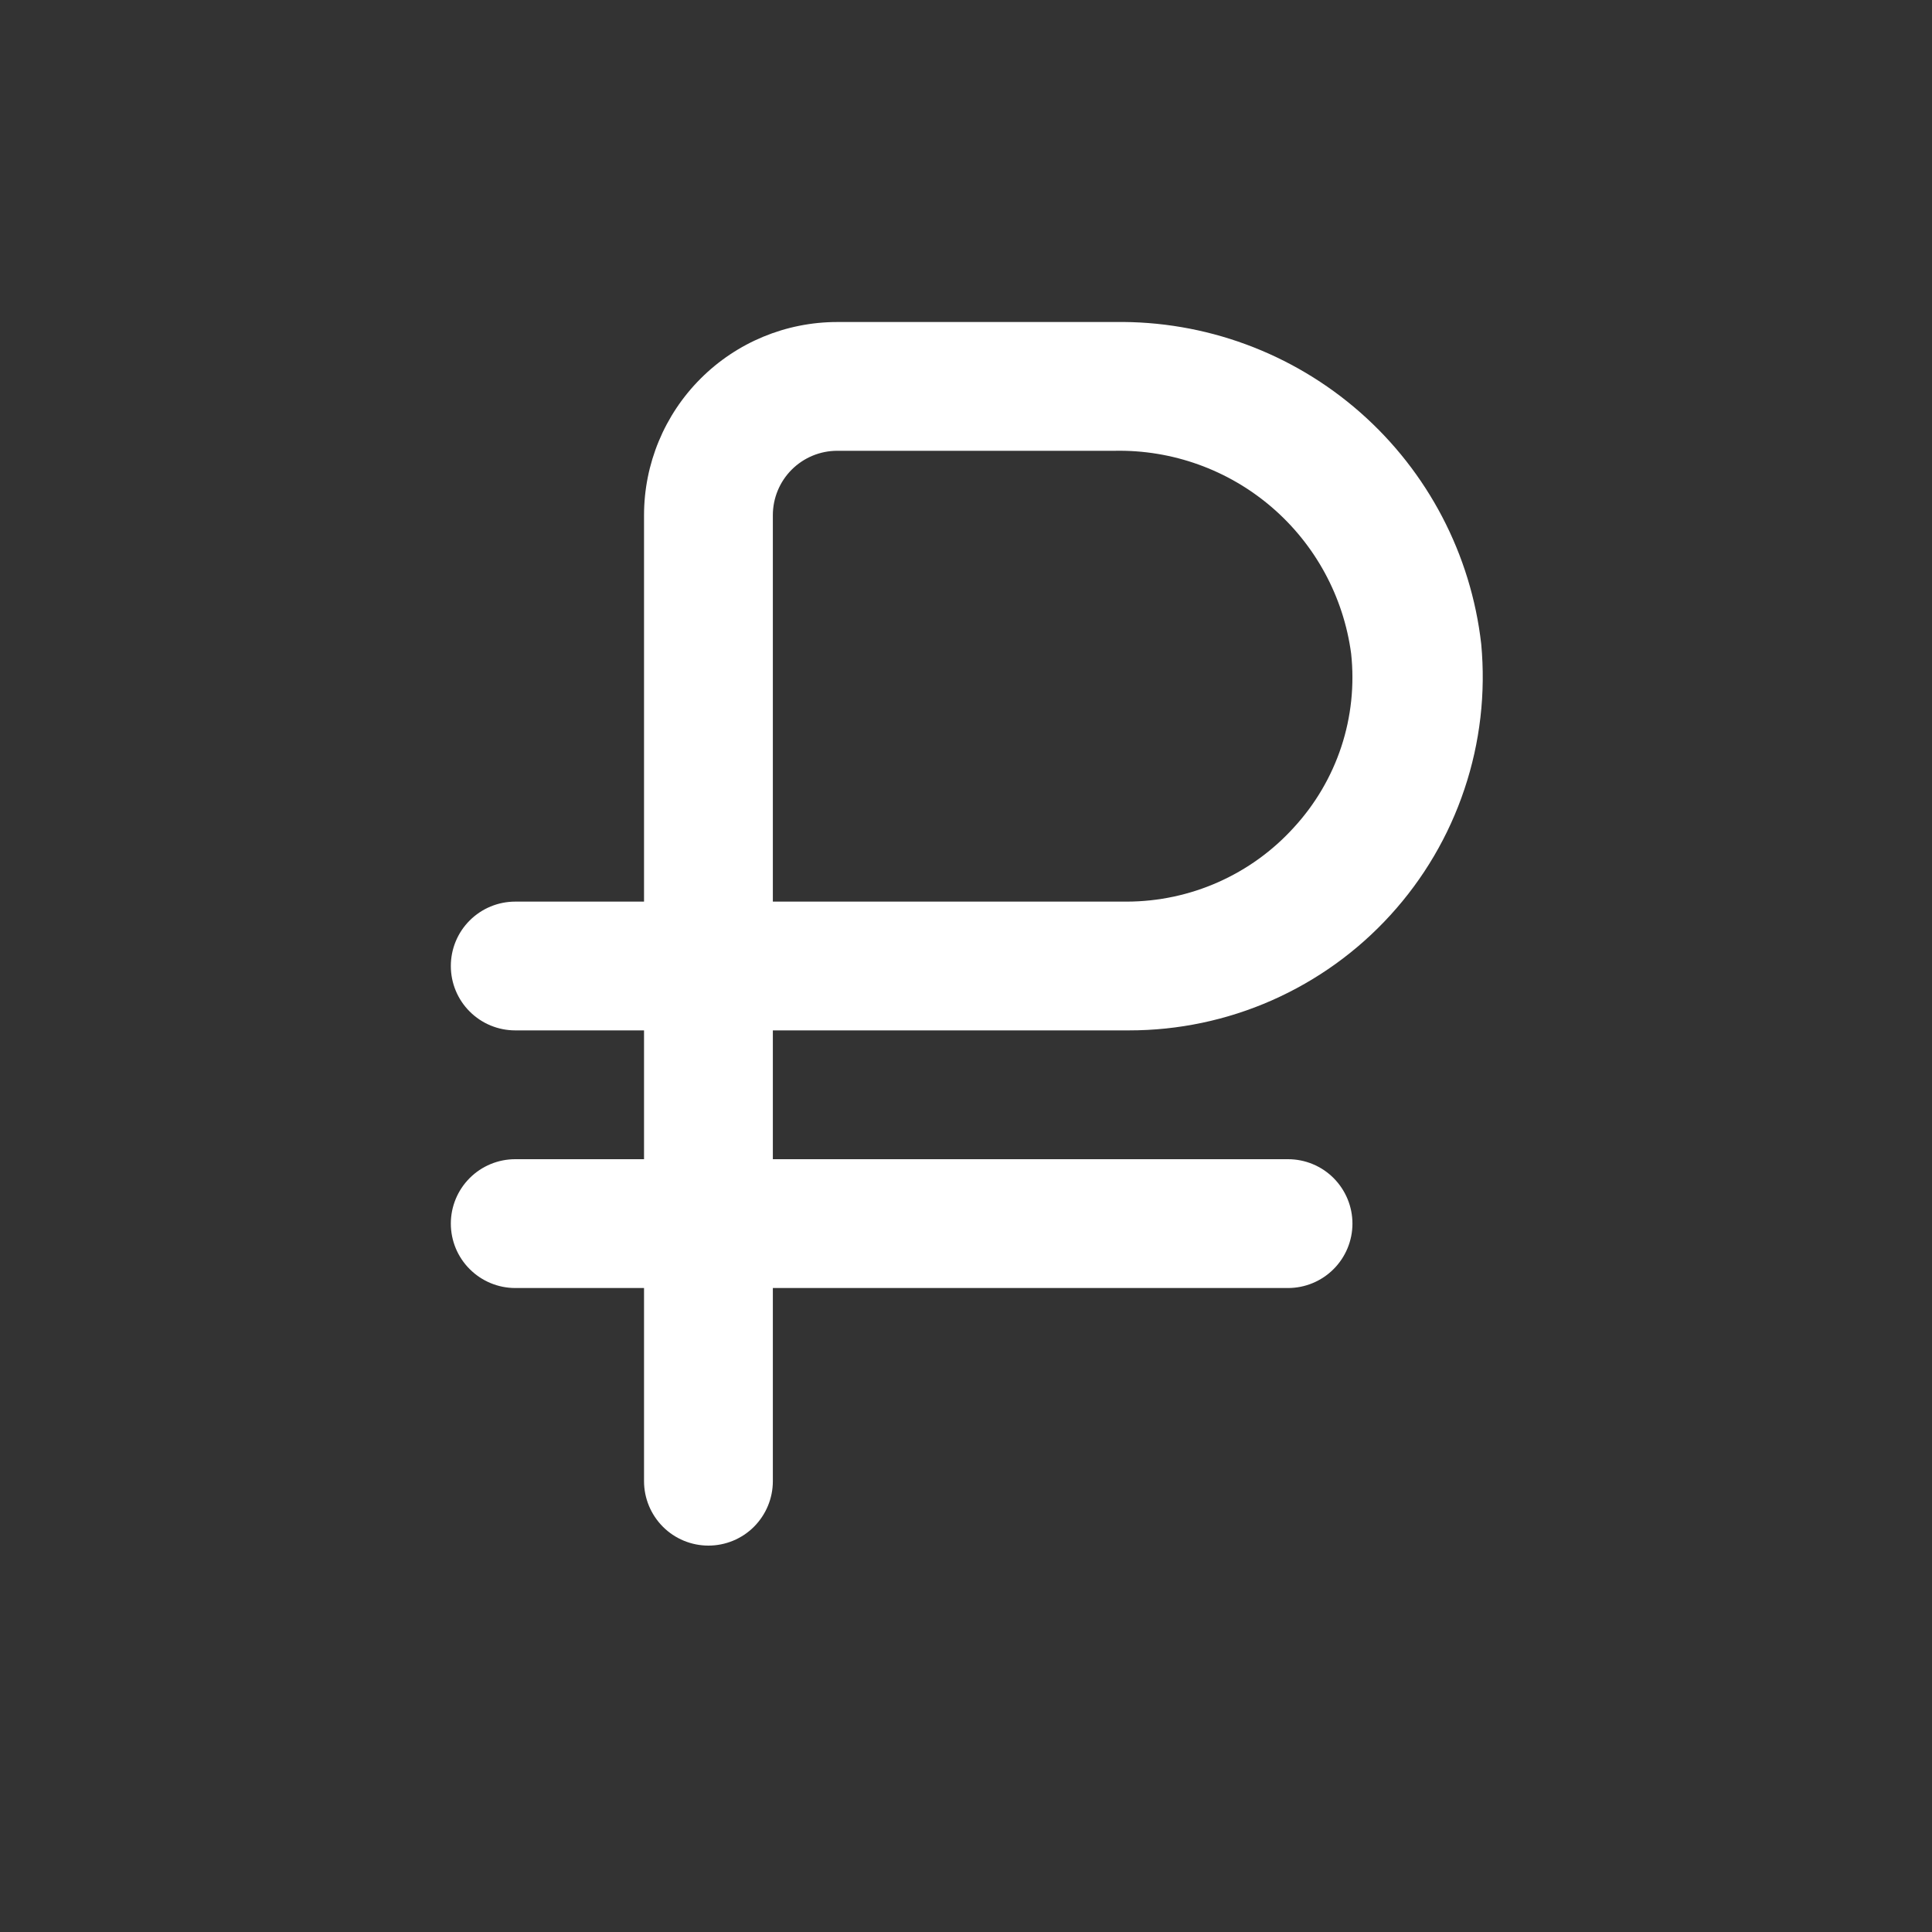
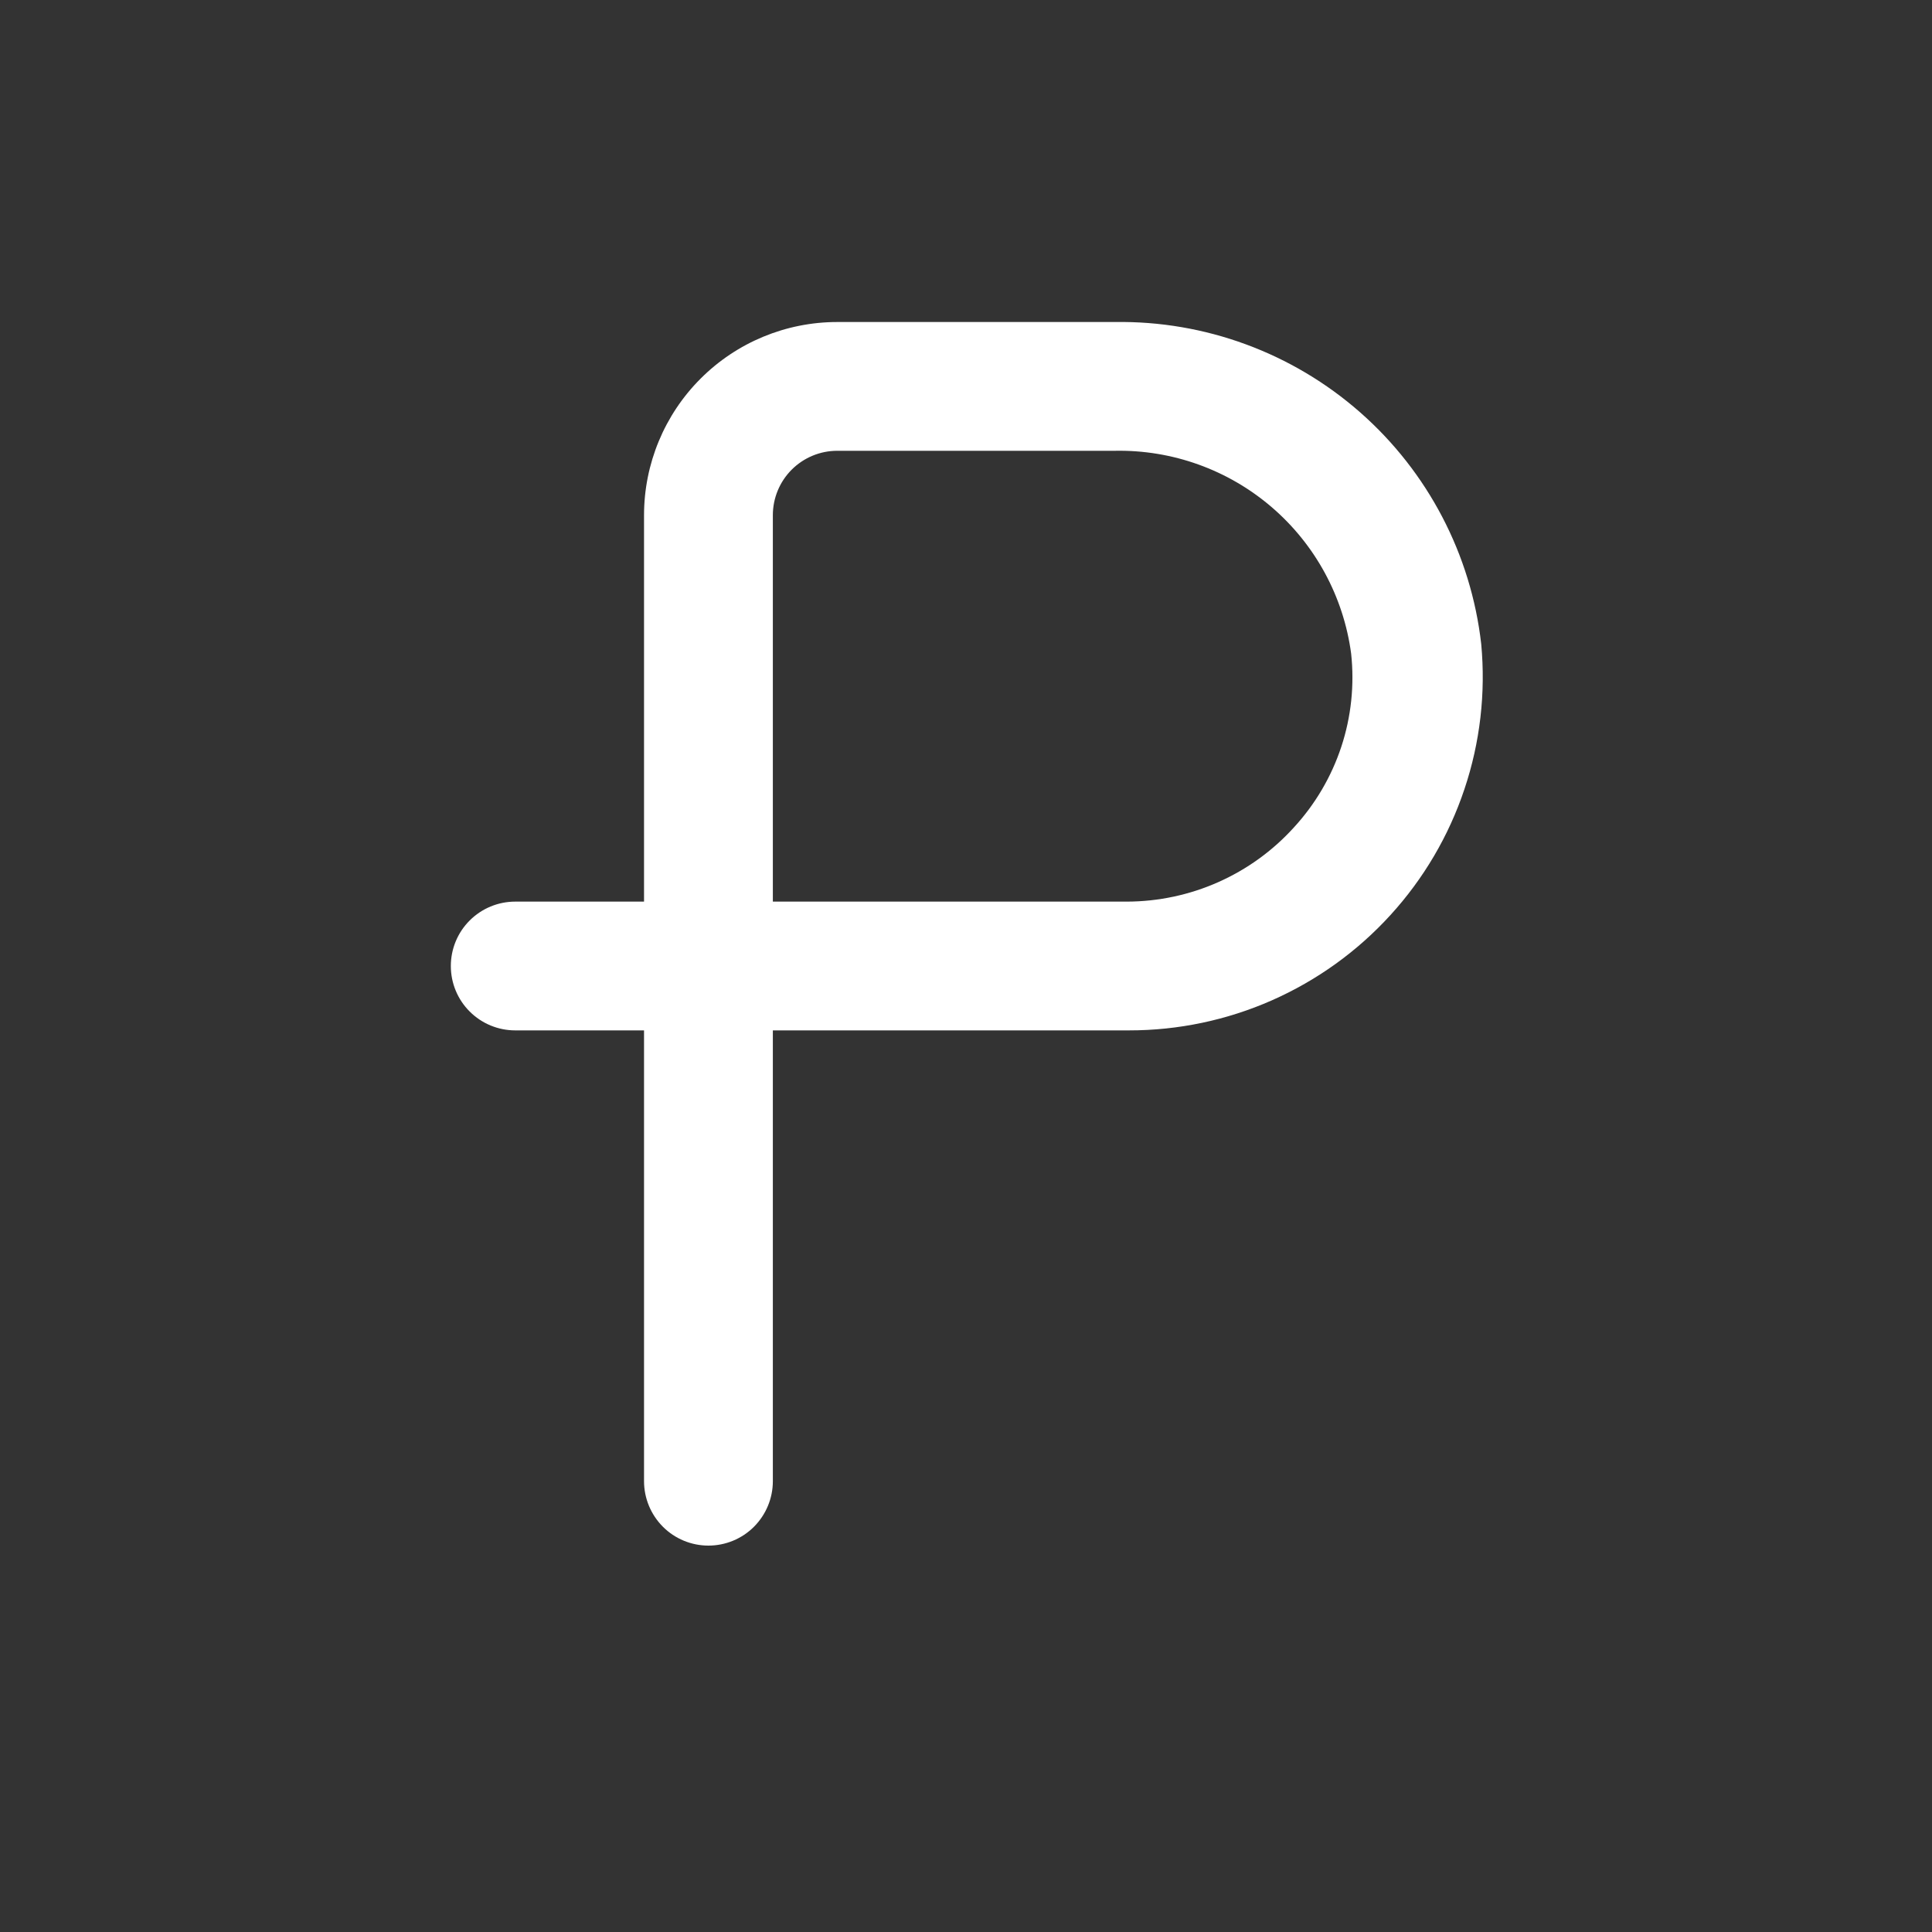
<svg xmlns="http://www.w3.org/2000/svg" width="40" height="40" viewBox="0 0 40 40" fill="none">
  <rect x="0" y="0" width="40" height="40" fill="#333333" stroke="none" />
  <path d="M14.667 32C14.314 32 13.975 31.86 13.725 31.61C13.475 31.359 13.334 31.02 13.334 30.667V21.333H10.667C10.314 21.333 9.975 21.193 9.725 20.943C9.474 20.693 9.334 20.354 9.334 20C9.334 19.646 9.474 19.307 9.725 19.057C9.975 18.807 10.314 18.667 10.667 18.667H13.334V10.667C13.334 9.606 13.755 8.588 14.506 7.838C15.256 7.088 16.273 6.667 17.334 6.667H23.081C24.947 6.638 26.758 7.305 28.16 8.537C29.562 9.769 30.456 11.479 30.667 13.333C30.762 14.348 30.644 15.371 30.32 16.337C29.997 17.304 29.475 18.192 28.788 18.945C28.102 19.698 27.266 20.299 26.333 20.711C25.401 21.122 24.393 21.334 23.374 21.333H16.001V30.667C16.001 31.02 15.86 31.359 15.61 31.61C15.36 31.86 15.021 32 14.667 32ZM16.001 18.667H23.334C23.985 18.665 24.628 18.528 25.222 18.264C25.817 18 26.35 17.615 26.787 17.133C27.23 16.652 27.565 16.082 27.77 15.462C27.975 14.841 28.044 14.183 27.974 13.533C27.817 12.354 27.231 11.274 26.329 10.5C25.426 9.725 24.27 9.31 23.081 9.333H17.334C16.98 9.333 16.641 9.474 16.391 9.724C16.141 9.974 16.001 10.313 16.001 10.667V18.667Z" fill="white" />
-   <path d="M26.667 26.667H10.667C10.314 26.667 9.975 26.526 9.725 26.276C9.474 26.026 9.334 25.687 9.334 25.333C9.334 24.98 9.474 24.641 9.725 24.39C9.975 24.14 10.314 24 10.667 24H26.667C27.021 24 27.36 24.14 27.61 24.39C27.86 24.641 28.001 24.98 28.001 25.333C28.001 25.687 27.86 26.026 27.61 26.276C27.36 26.526 27.021 26.667 26.667 26.667Z" fill="white" />
</svg>